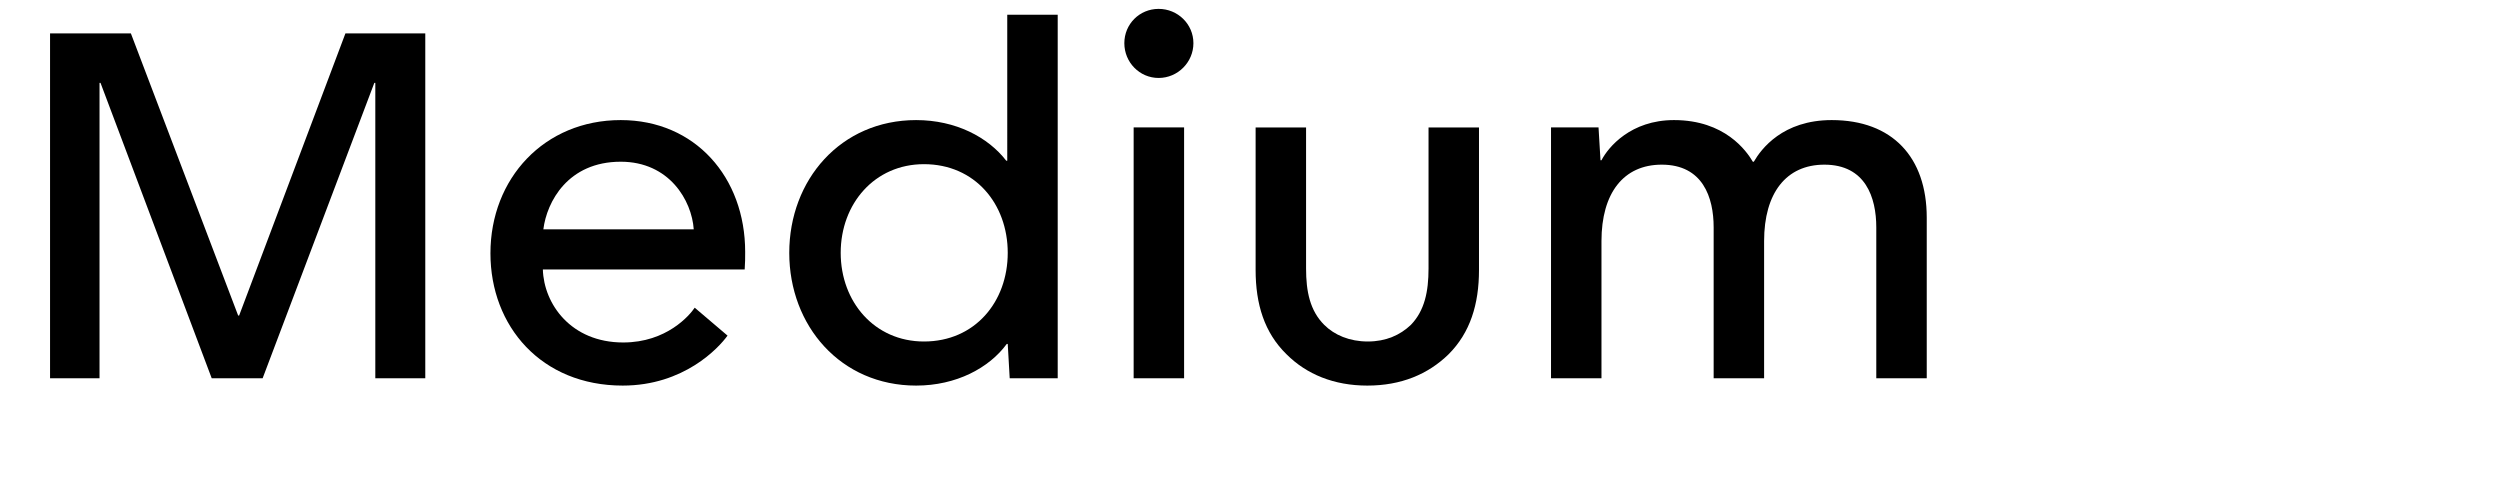
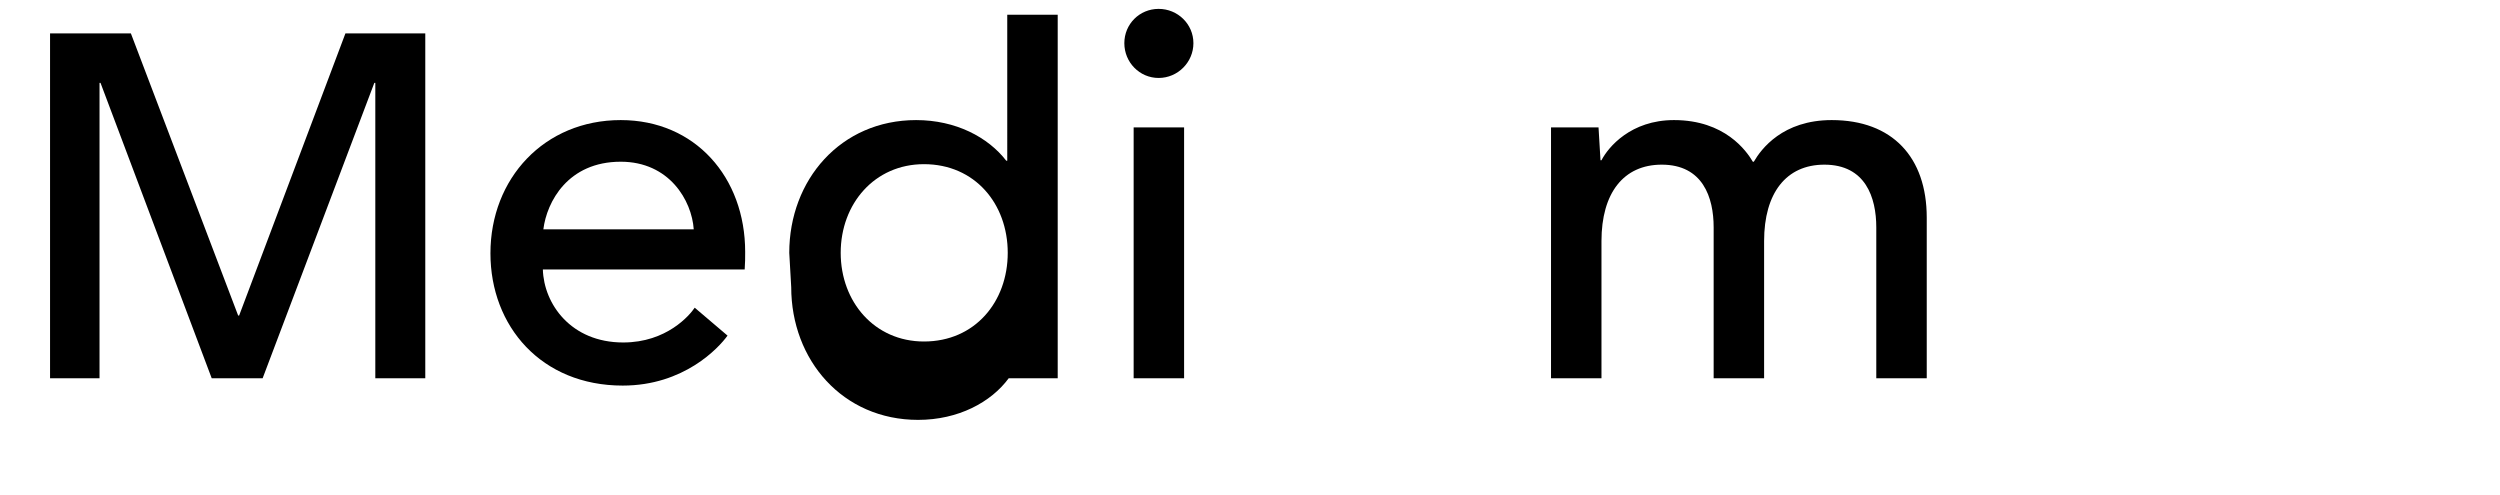
<svg xmlns="http://www.w3.org/2000/svg" viewBox="0 0 1061.492 210">
  <g id="Bounding_box">
-     <rect width="948.571" height="210" fill="none" stroke-width="0" />
-   </g>
+     </g>
  <g id="Typeface">
    <path d="m21.251,160.599V14.172h34.318l45.551,119.804h.416L146.67,14.172h33.903v146.427h-21.216V35.179h-.416l-47.422,125.42h-21.632L42.674,35.179h-.416v125.42h-21.007Z" stroke-width="0" />
    <path d="m316.189,114.424h-85.692c.416,14.56,11.855,30.991,34.11,30.991,18.512,0,28.287-11.647,30.367-14.768l13.936,11.855c-3.744,5.2-18.512,21.216-44.511,21.216-34.526,0-56.158-25.167-56.158-56.158,0-31.823,22.88-56.574,55.326-56.574,31.615,0,52.83,24.335,52.83,55.95,0,2.496,0,4.784-.208,7.487Zm-85.484-17.055h63.854c-.832-12.271-10.399-28.703-30.991-28.703-22.463,0-31.406,17.056-32.862,28.703Z" stroke-width="0" />
-     <path d="m335.118,107.353c0-30.991,21.84-56.366,53.87-56.366,16.848,0,30.575,7.28,38.271,17.264h.416V6.269h21.424v154.33h-20.384l-.832-14.56h-.416c-7.487,10.191-21.423,17.68-38.479,17.68-32.03,0-53.87-25.375-53.87-56.366Zm92.765,0c0-20.799-13.936-37.646-35.566-37.646-21.007,0-35.358,16.848-35.358,37.646s14.352,37.646,35.358,37.646c21.631,0,35.566-16.848,35.566-37.646Z" stroke-width="0" />
+     <path d="m335.118,107.353c0-30.991,21.84-56.366,53.87-56.366,16.848,0,30.575,7.28,38.271,17.264h.416V6.269h21.424v154.33h-20.384h-.416c-7.487,10.191-21.423,17.68-38.479,17.68-32.03,0-53.87-25.375-53.87-56.366Zm92.765,0c0-20.799-13.936-37.646-35.566-37.646-21.007,0-35.358,16.848-35.358,37.646s14.352,37.646,35.358,37.646c21.631,0,35.566-16.848,35.566-37.646Z" stroke-width="0" />
    <path d="m477.39,18.332c0-8.112,6.448-14.56,14.56-14.56s14.768,6.447,14.768,14.56c0,8.111-6.656,14.768-14.768,14.768s-14.56-6.656-14.56-14.768Zm3.952,142.267V54.107h21.423v106.492h-21.423Z" stroke-width="0" />
-     <path d="m546.236,150.408c-9.359-9.152-13.104-21.216-13.104-35.775v-60.525h21.423v59.902c0,9.775,1.664,17.887,7.696,23.919,4.367,4.367,10.815,7.071,18.511,7.071,7.696,0,13.728-2.704,18.304-7.071,5.824-6.032,7.487-14.144,7.487-23.919v-59.902h21.424v60.525c0,14.56-3.744,26.623-12.896,35.775-8.736,8.527-20.176,13.312-34.527,13.312-14.144,0-25.791-4.784-34.318-13.312Z" stroke-width="0" />
    <path d="m658.556,160.599V54.107h20.175l.832,13.936h.416c2.912-5.616,12.479-17.056,30.783-17.056,21.631,0,30.783,13.104,33.486,17.68h.416c3.12-5.408,12.271-17.68,33.071-17.68,25.791,0,40.351,15.808,40.351,41.391v68.222h-21.424v-64.062c0-12.688-4.575-26.623-22.047-26.623-16.224,0-25.583,12.063-25.583,32.446v58.238h-21.423v-64.062c0-12.688-4.576-26.623-22.048-26.623-16.224,0-25.583,12.063-25.583,32.446v58.238h-21.423Z" stroke-width="0" />
  </g>
</svg>